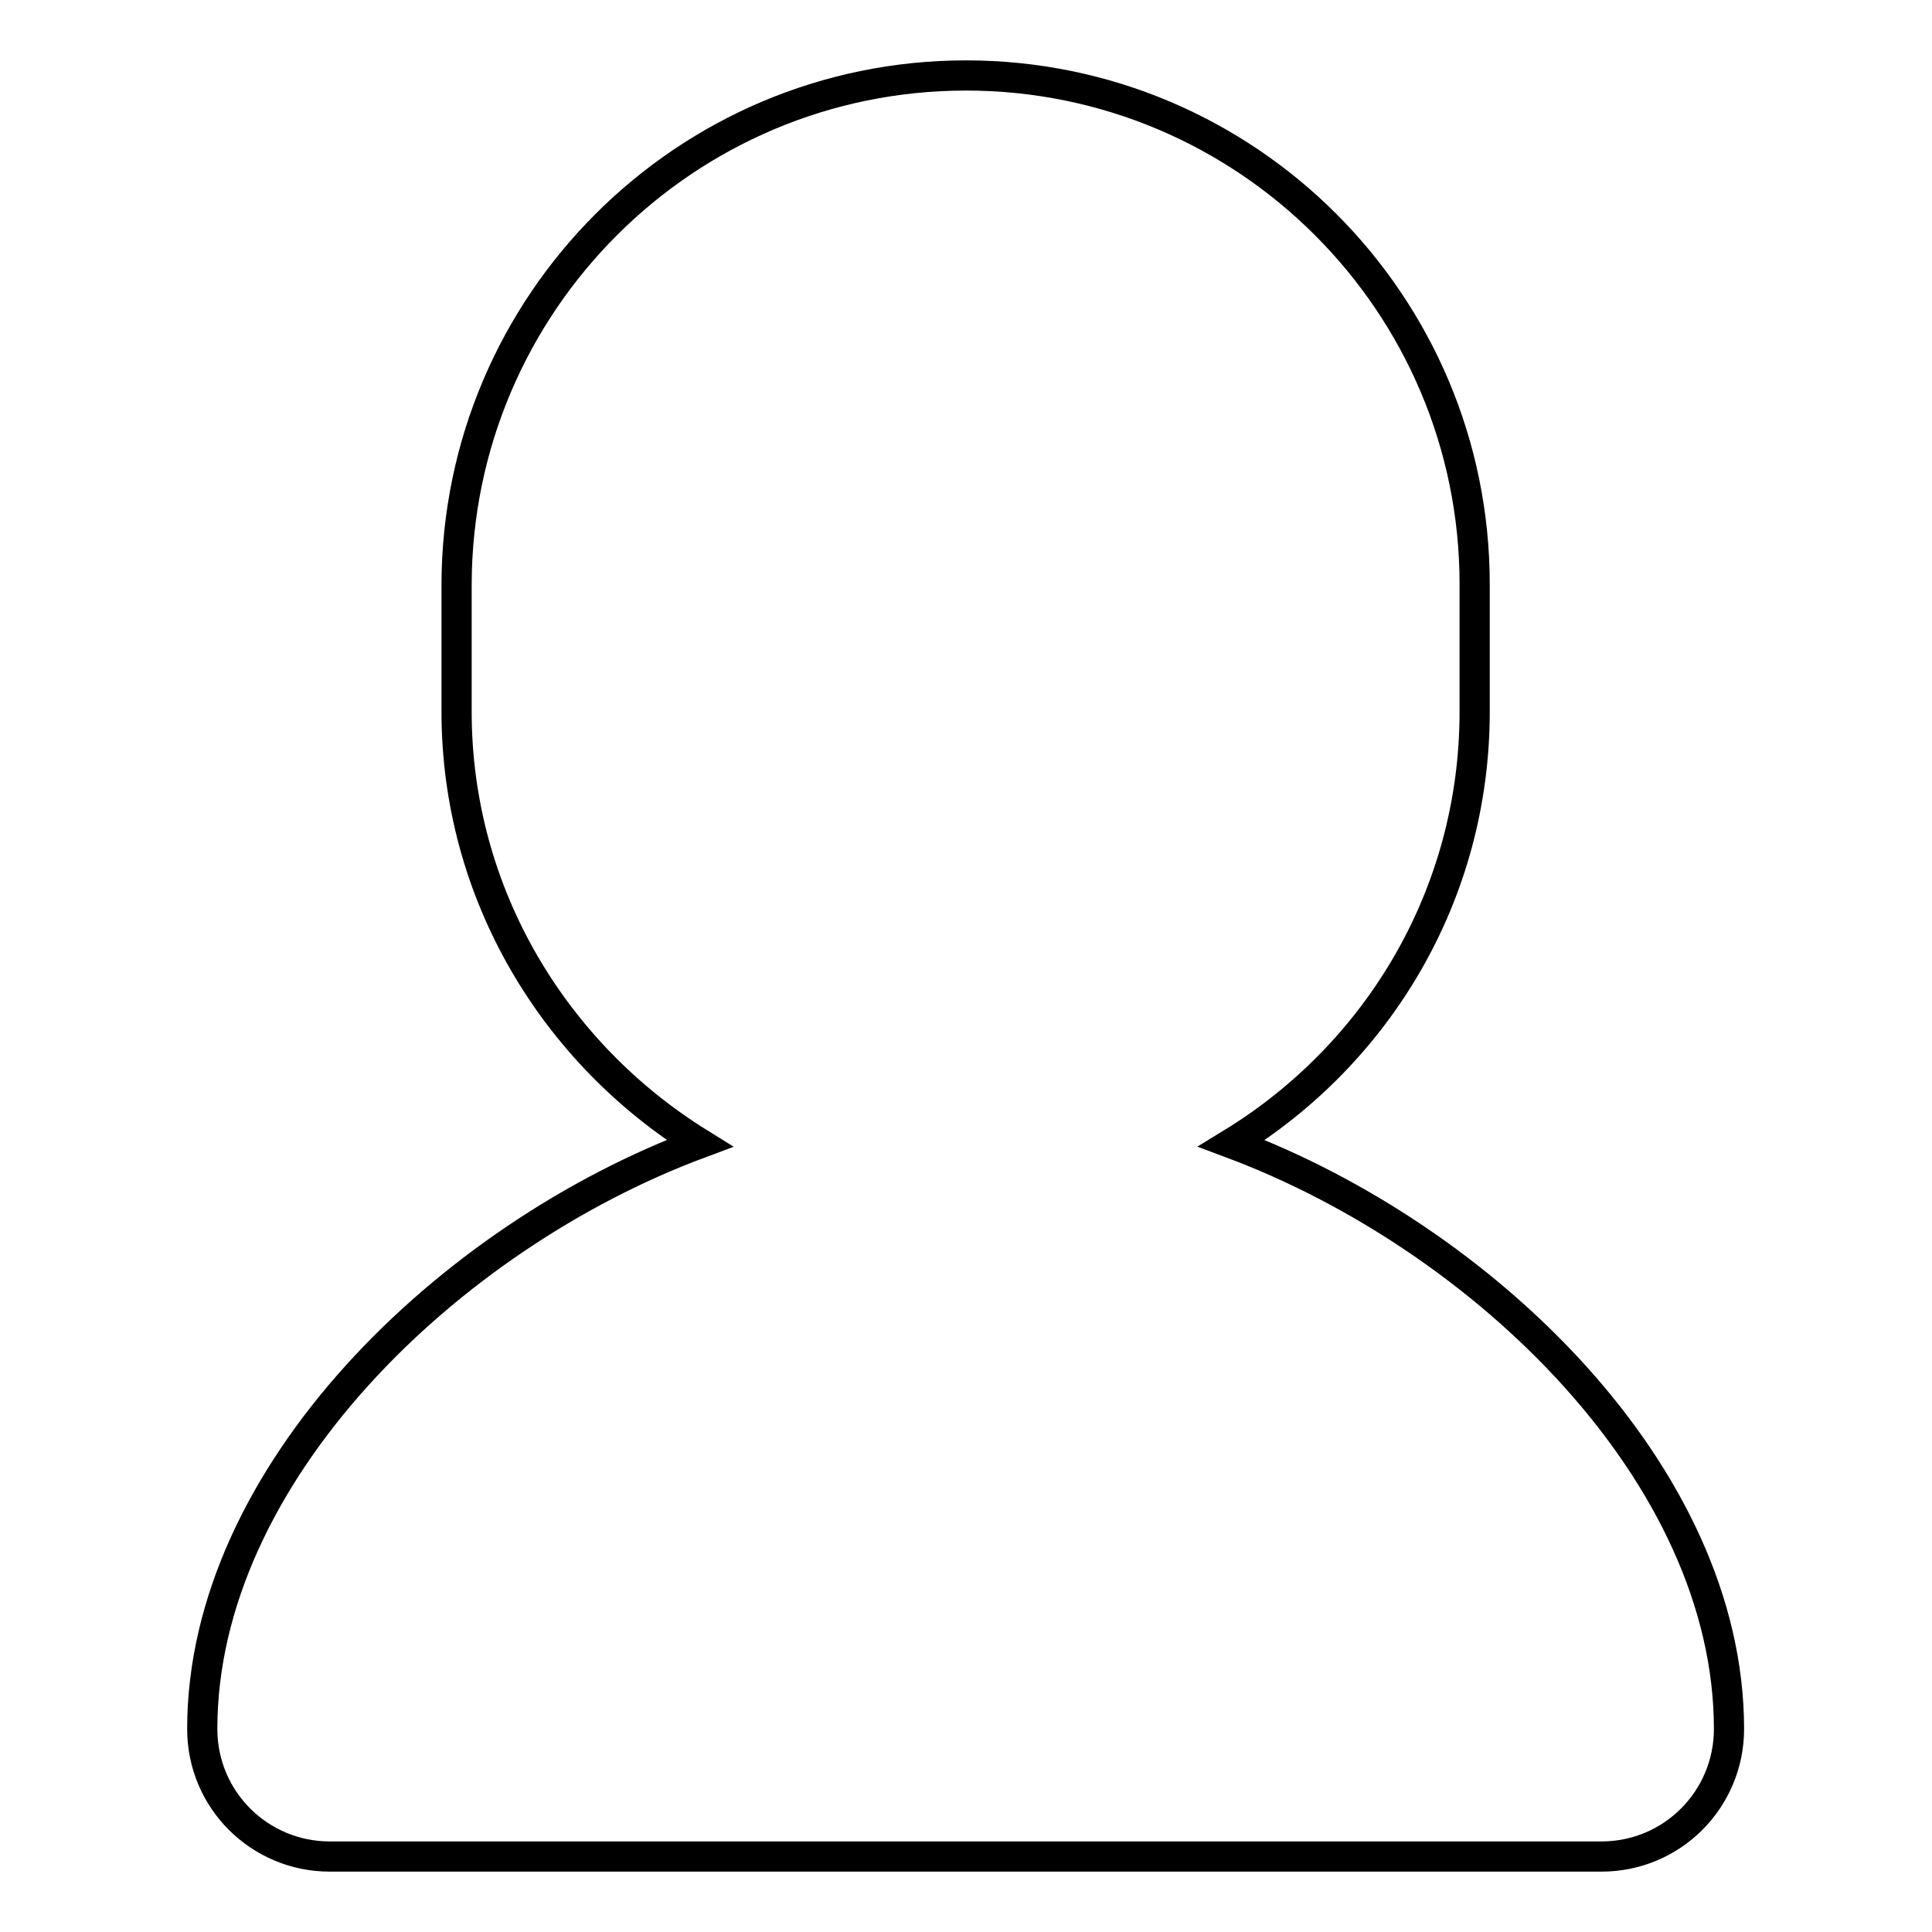
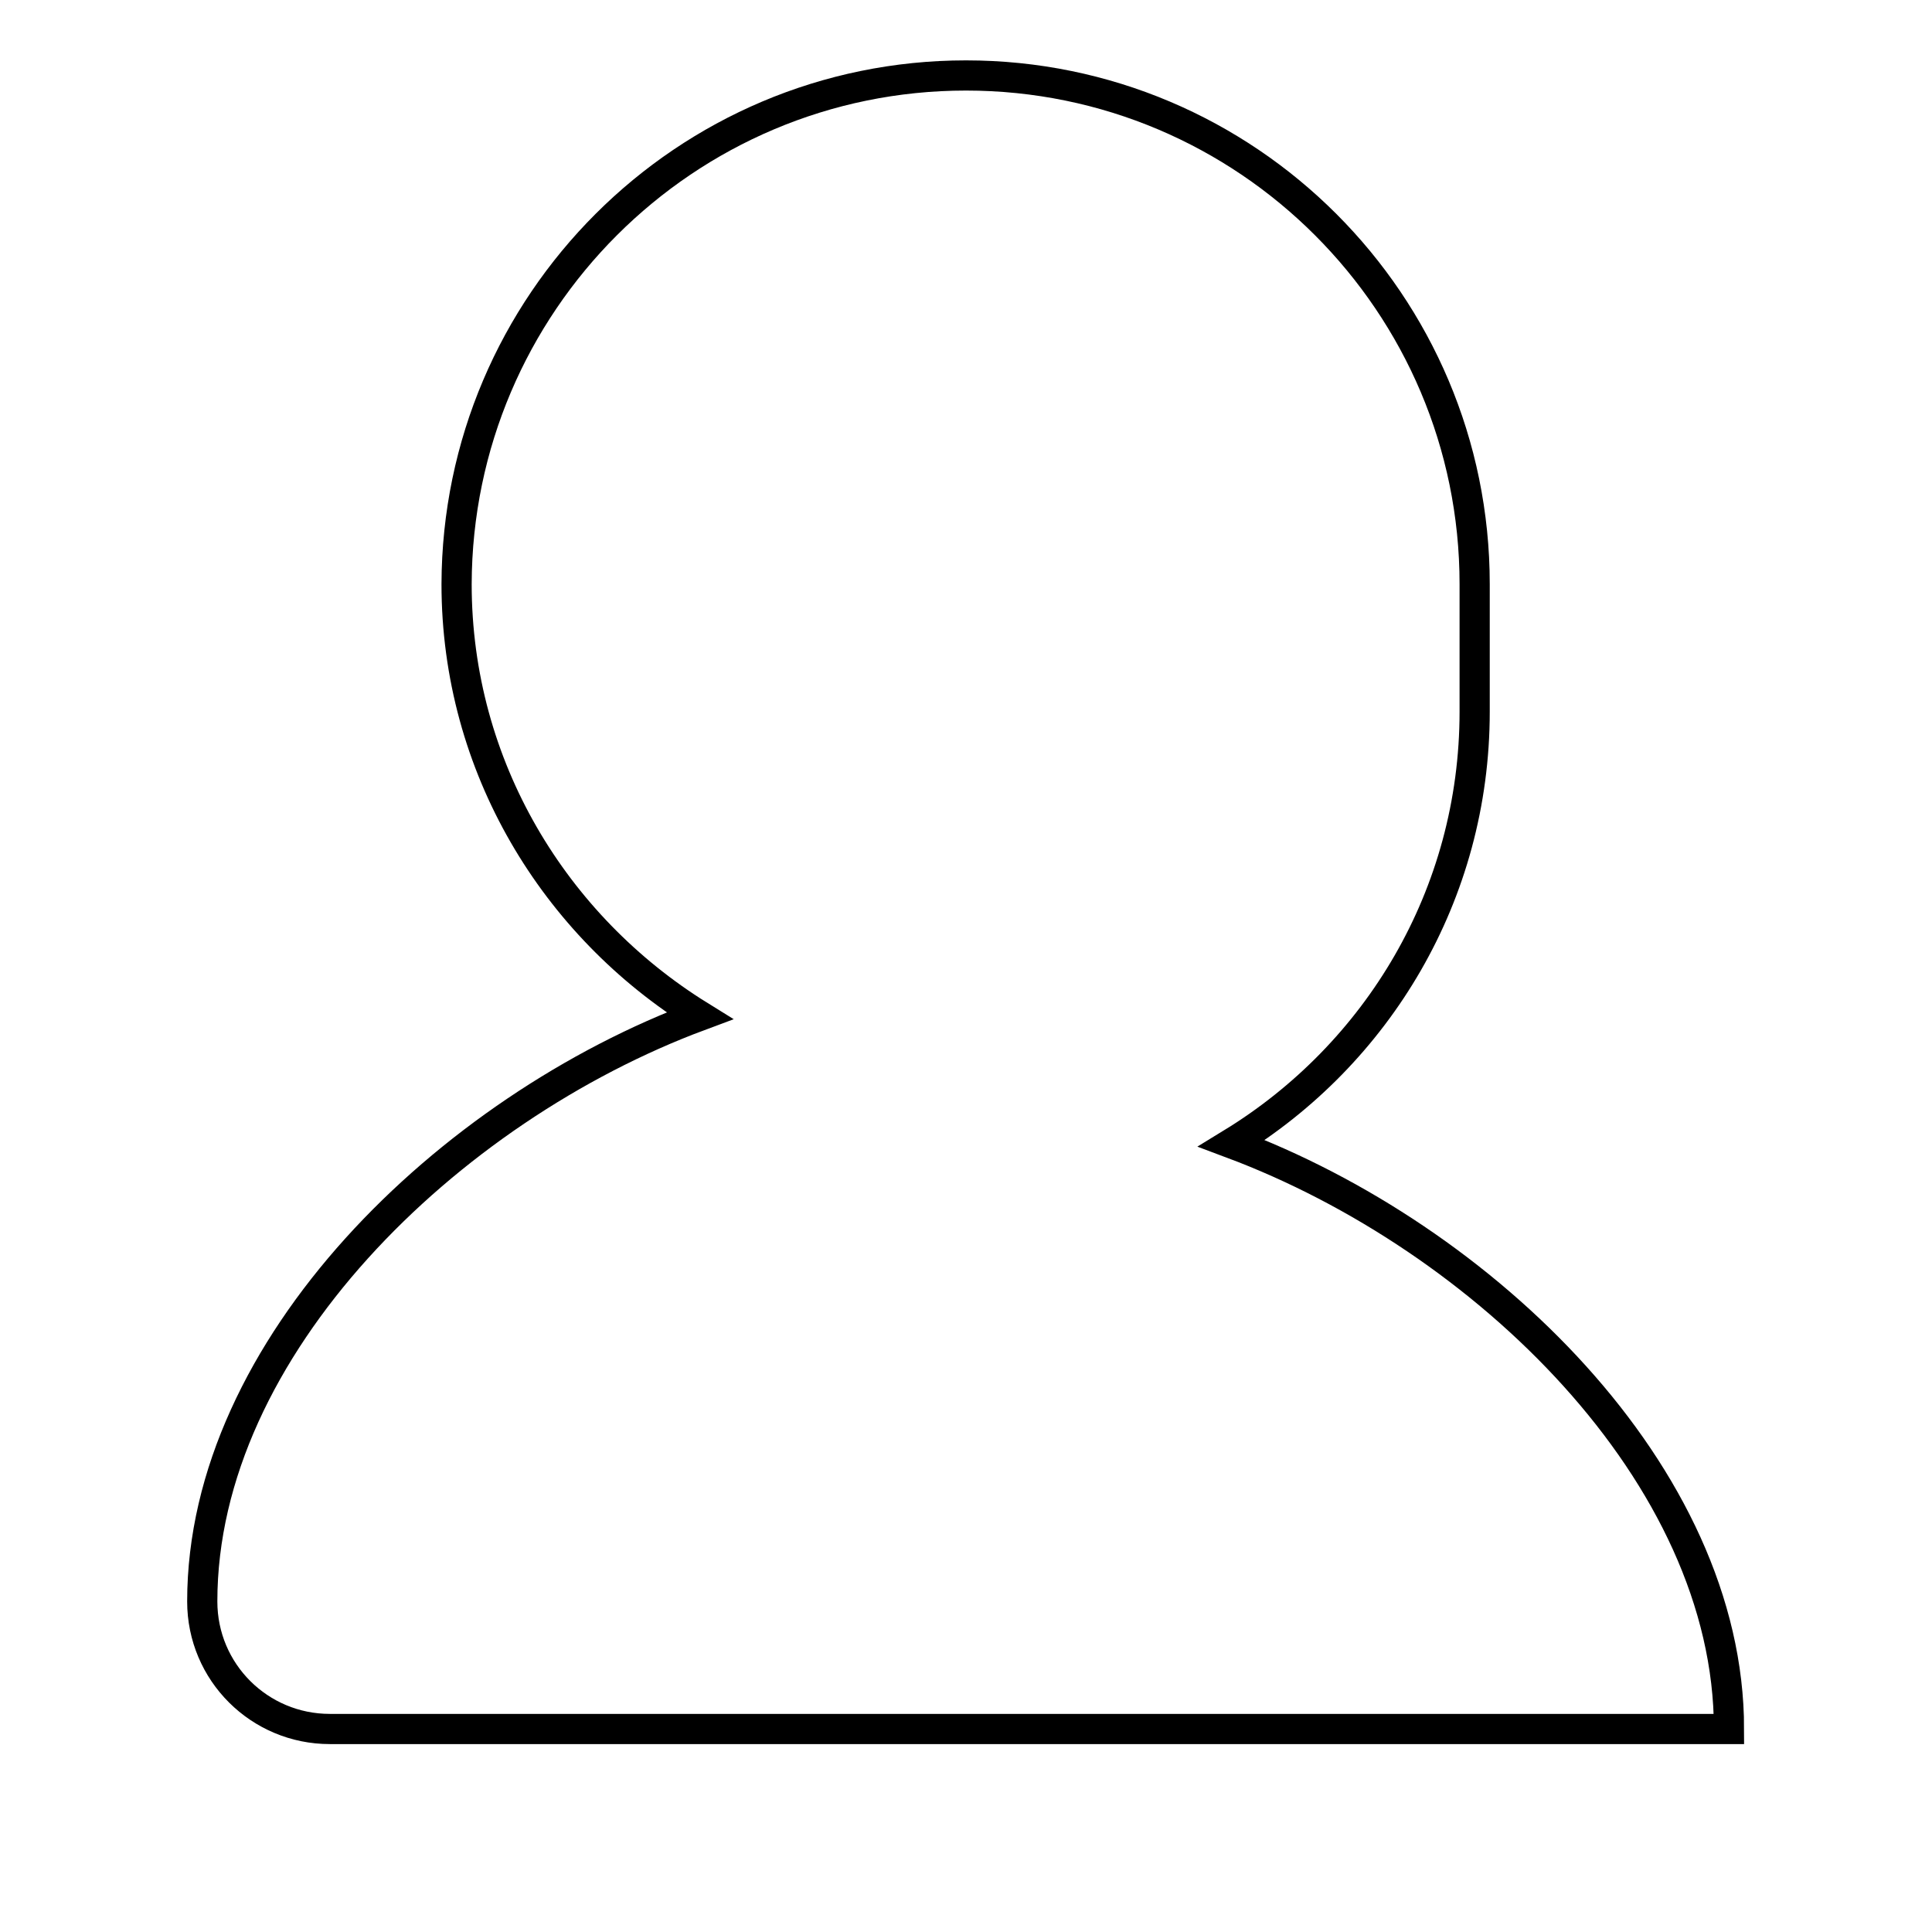
<svg xmlns="http://www.w3.org/2000/svg" version="1.1" x="0px" y="0px" viewBox="0 0 256 256" enable-background="new 0 0 256 256" xml:space="preserve">
  <g>
-     <path stroke-width="4" fill-opacity="0" stroke="#000000" d="M229.1,229.1c0,9.3-7.5,16.9-16.9,16.9H43.7c-9.3,0-16.9-7.5-16.9-16.9c0-33.7,32.6-65.2,65.9-77.6 c-19.2-11.9-32.2-33-32.2-57.2V77.4C60.6,40.2,90.8,10,128,10s67.4,30.2,67.4,67.4v16.9c0,24.3-12.9,45.4-32.2,57.2 C196.6,164,229.1,195.4,229.1,229.1z" />
+     <path stroke-width="4" fill-opacity="0" stroke="#000000" d="M229.1,229.1H43.7c-9.3,0-16.9-7.5-16.9-16.9c0-33.7,32.6-65.2,65.9-77.6 c-19.2-11.9-32.2-33-32.2-57.2V77.4C60.6,40.2,90.8,10,128,10s67.4,30.2,67.4,67.4v16.9c0,24.3-12.9,45.4-32.2,57.2 C196.6,164,229.1,195.4,229.1,229.1z" />
  </g>
</svg>